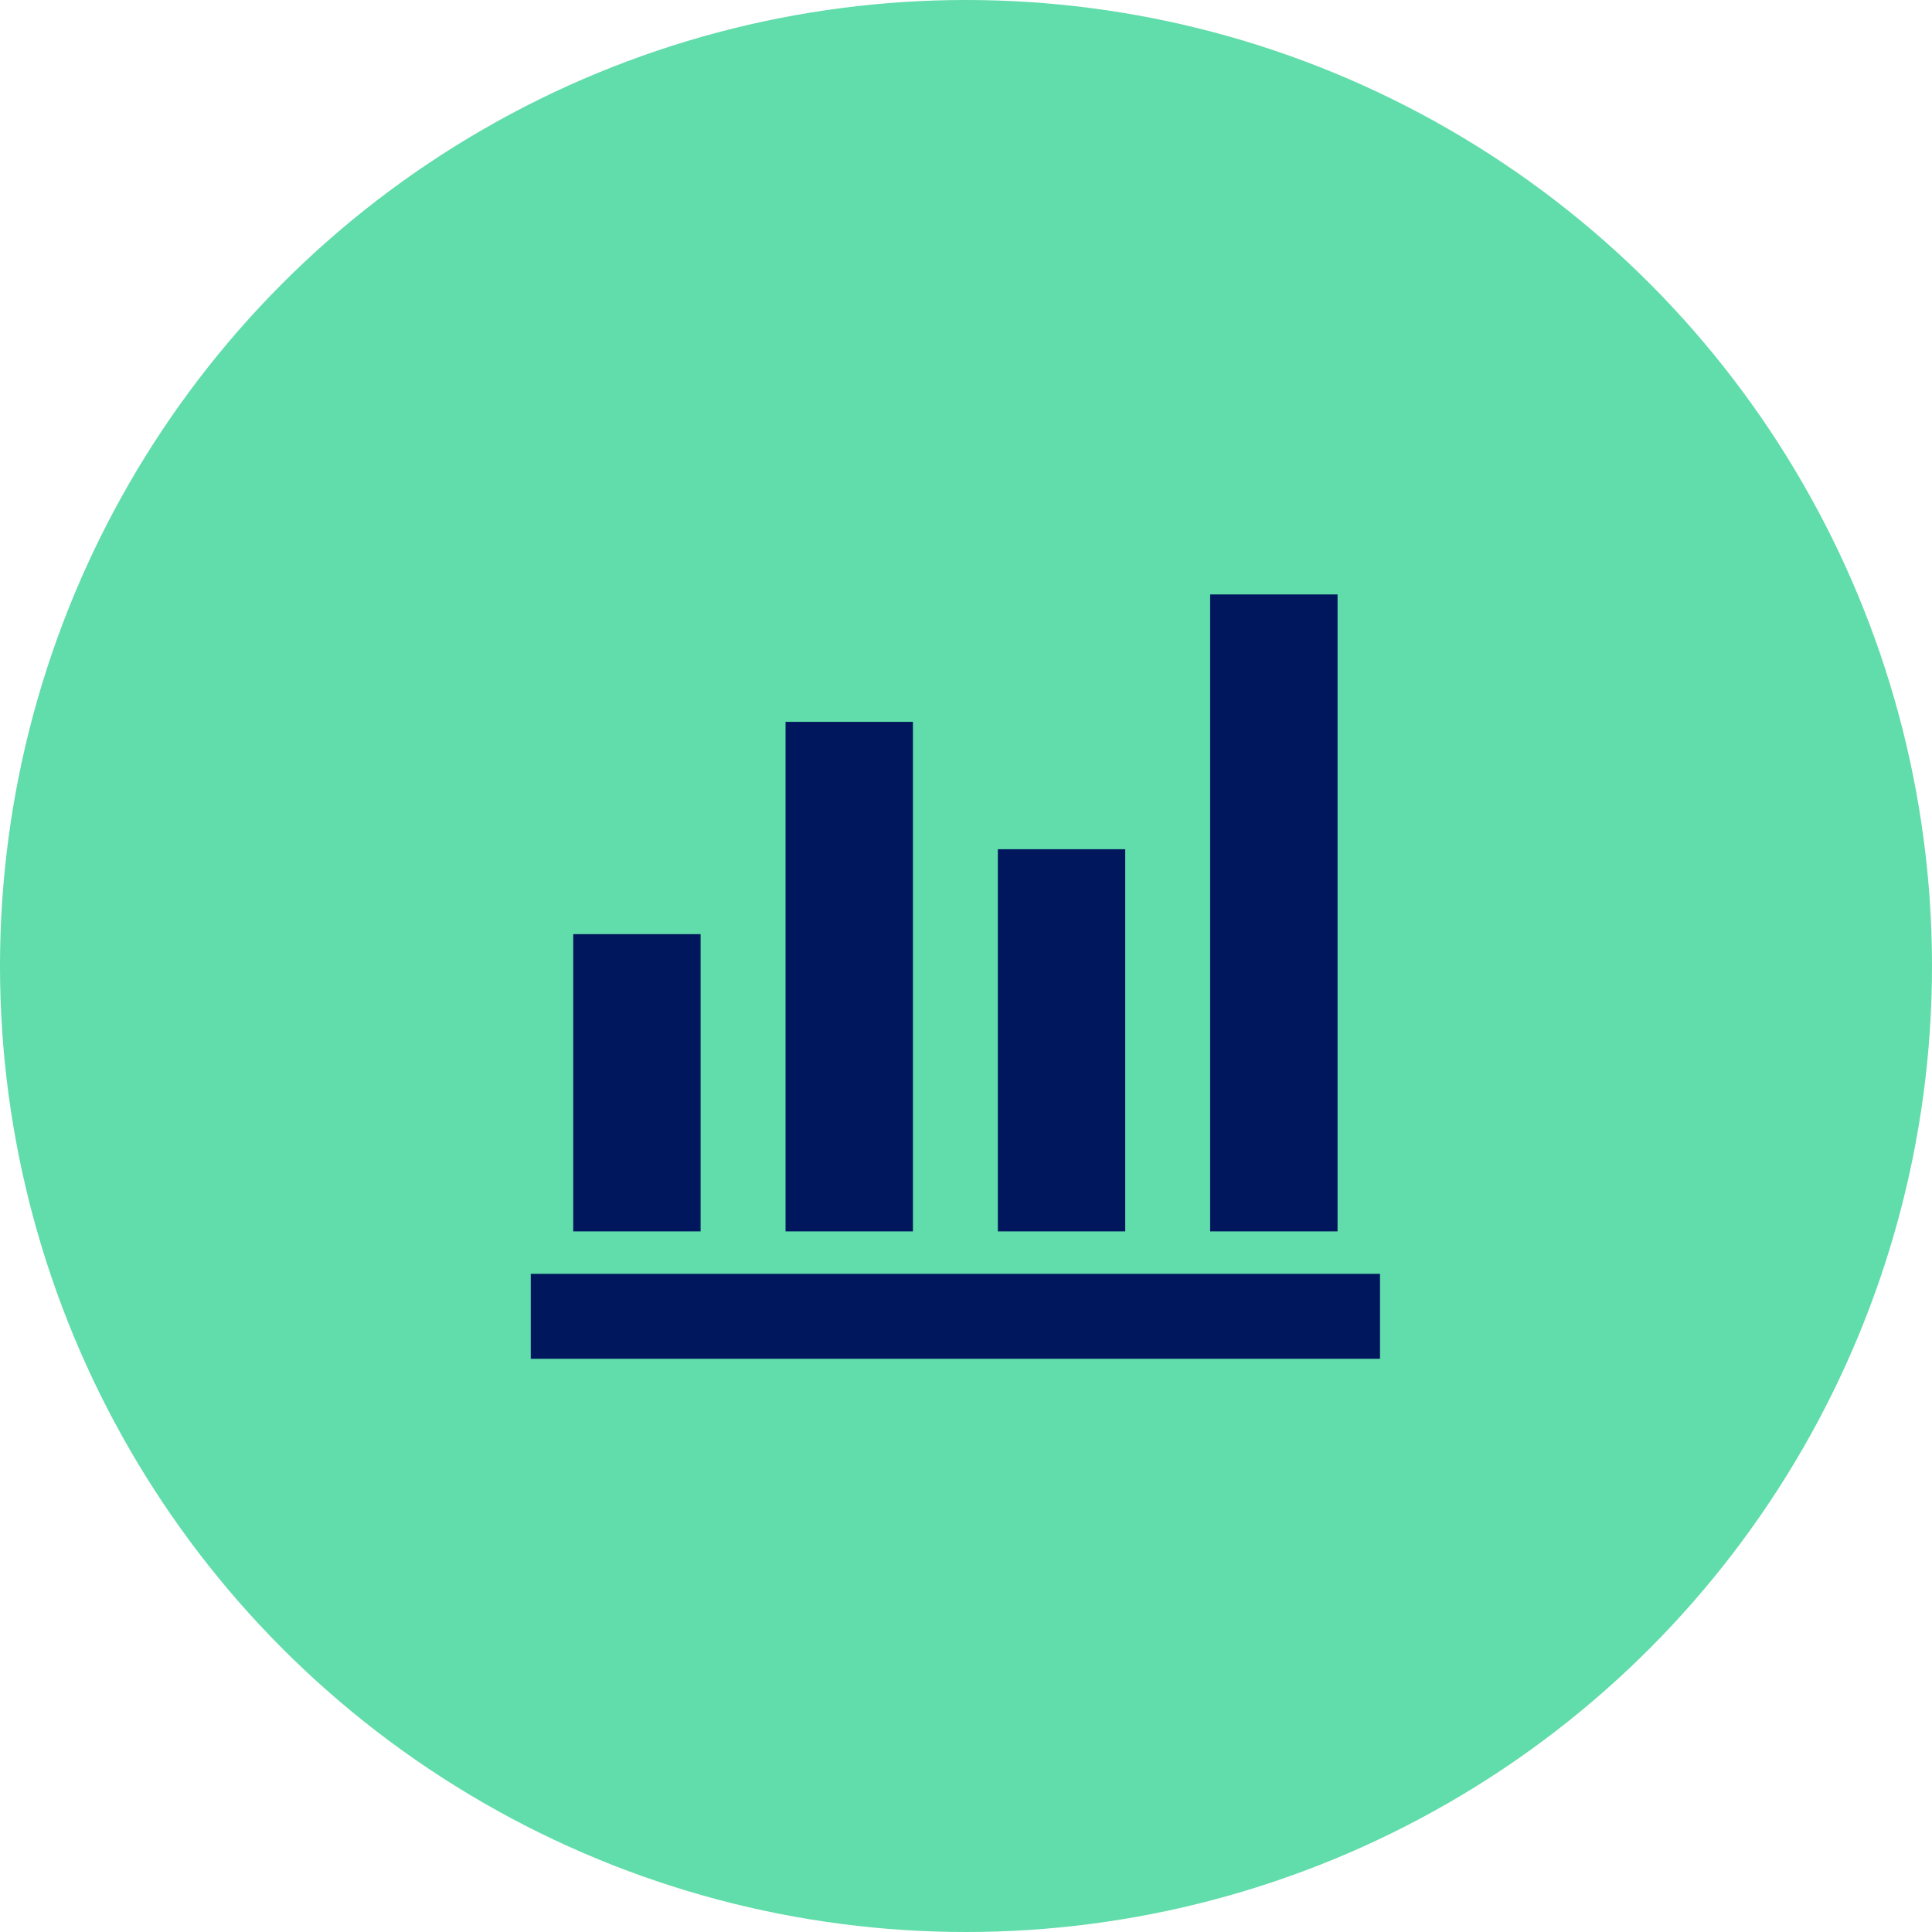
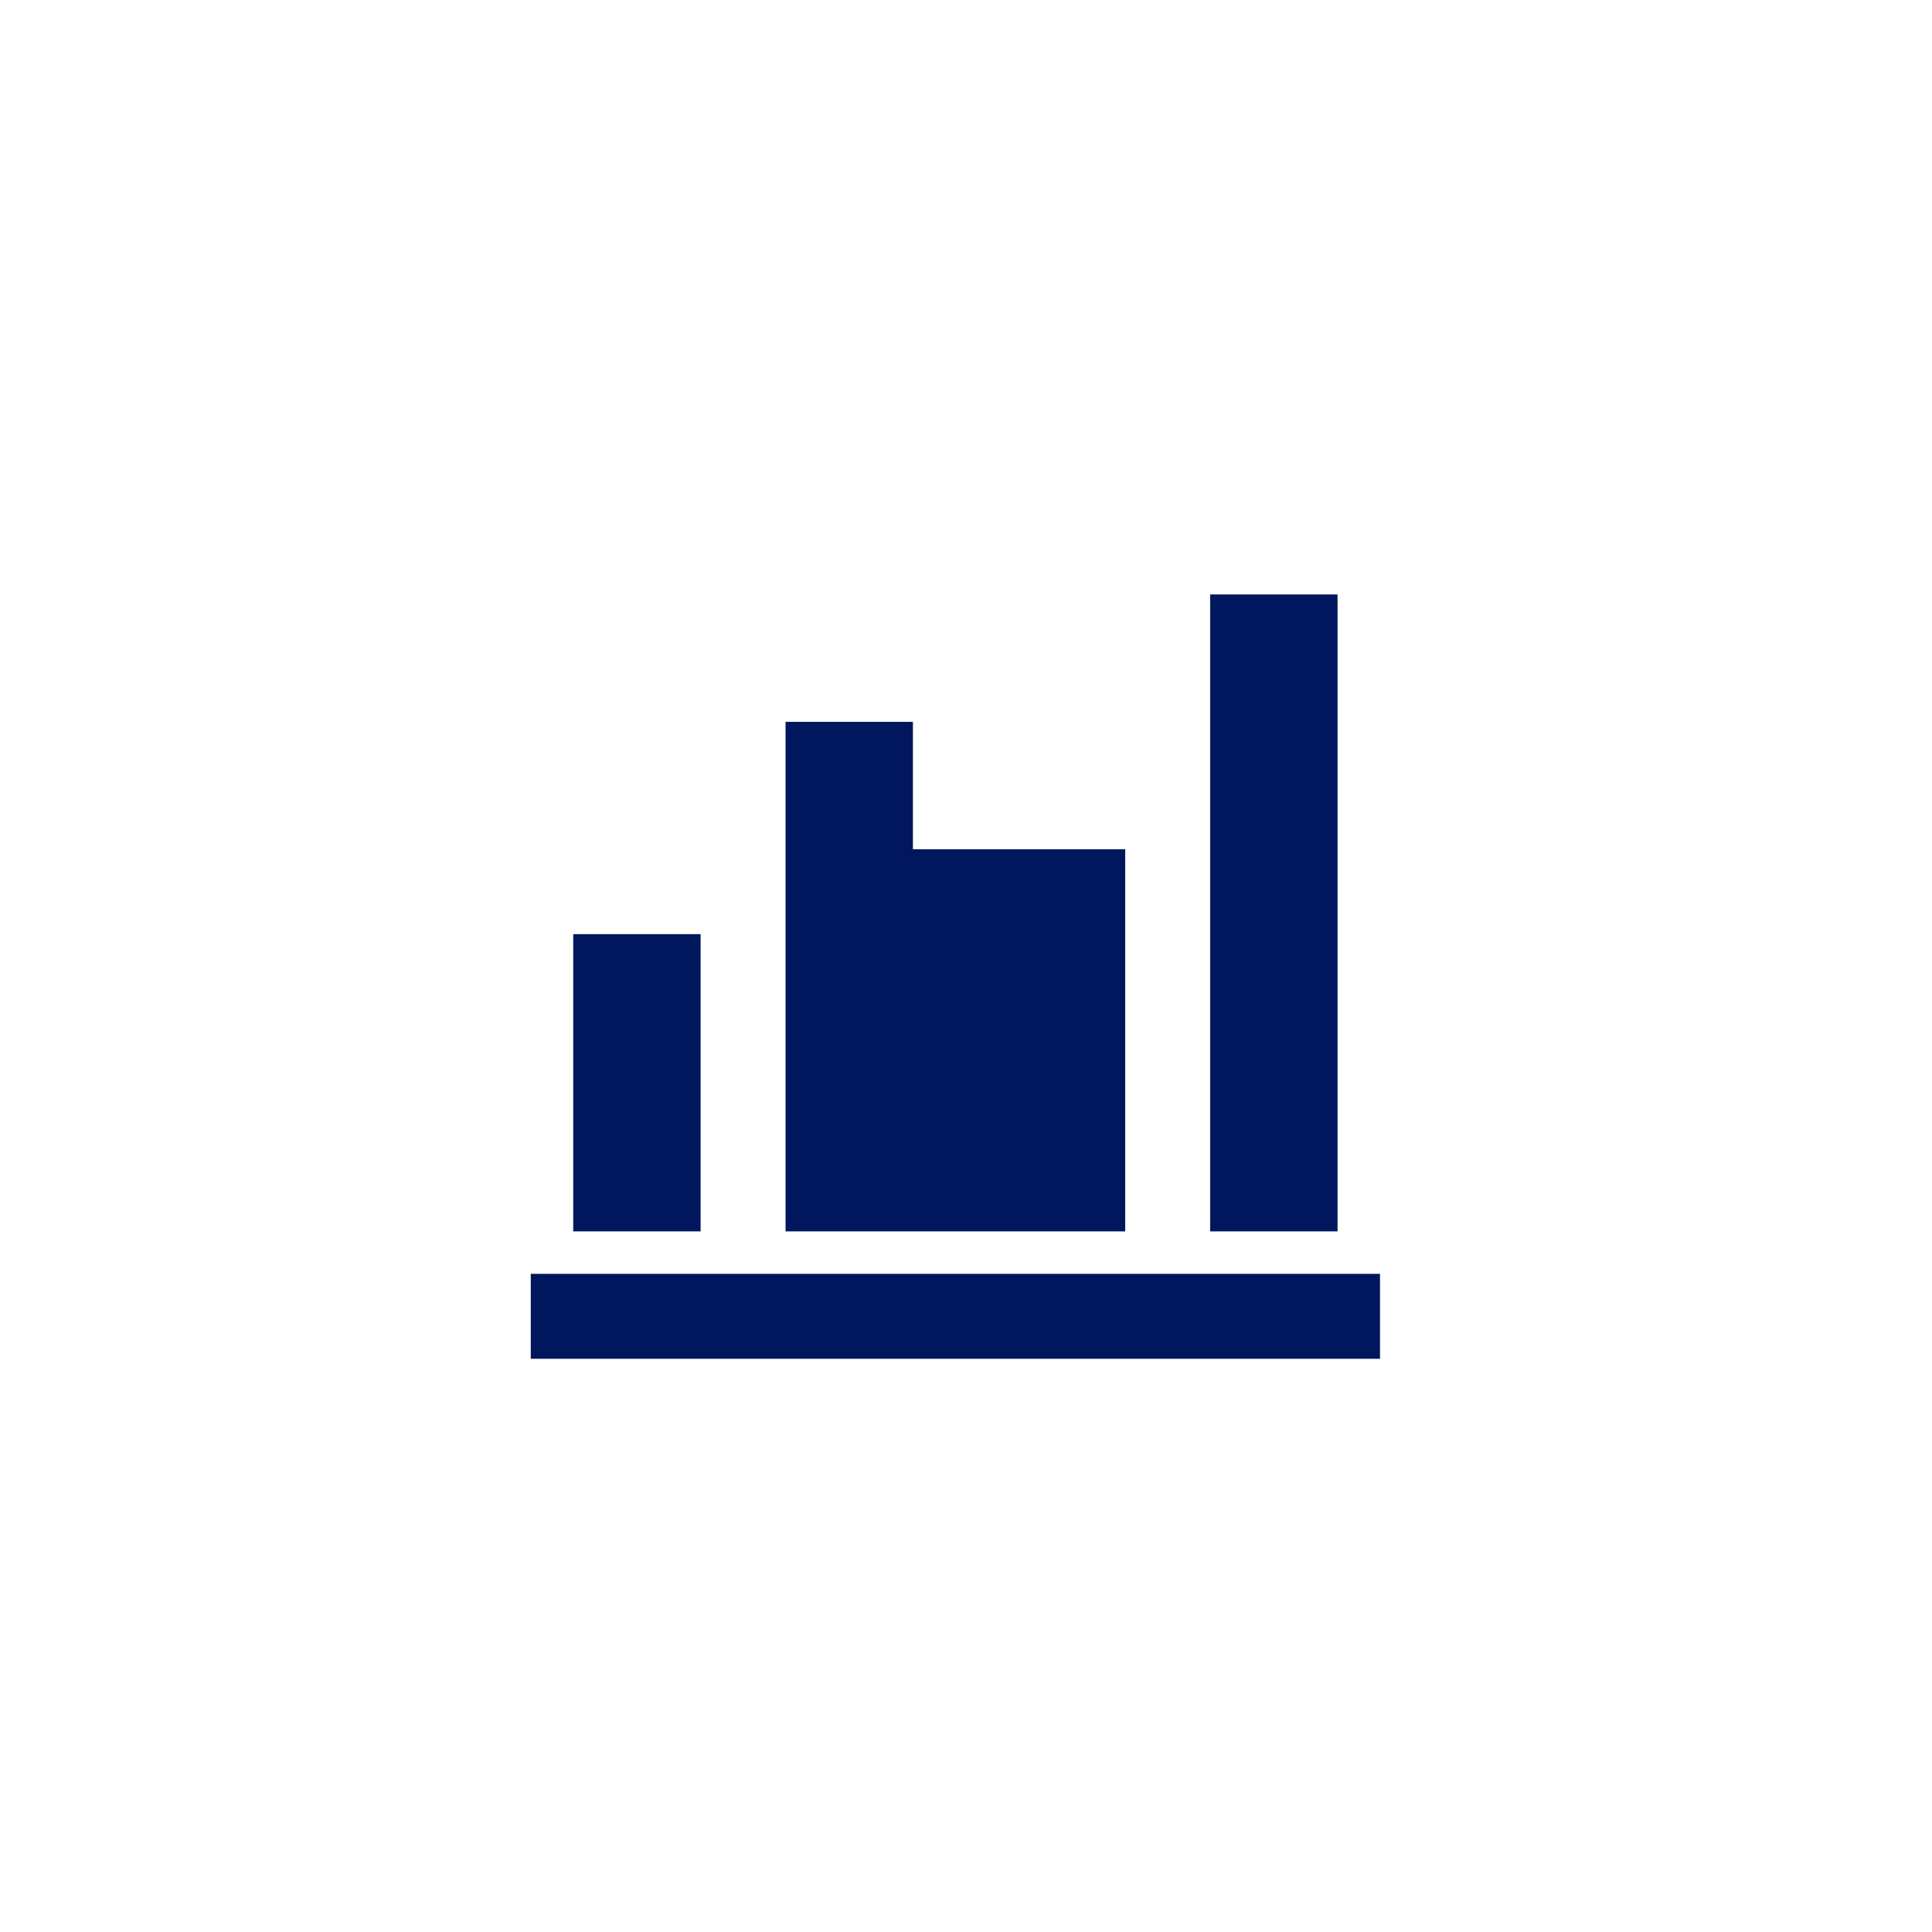
<svg xmlns="http://www.w3.org/2000/svg" width="80" height="80" viewBox="0 0 80 80" fill="none">
-   <circle cx="40" cy="40" r="40" fill="#61DCAB" />
  <mask id="mask0_6_832" style="mask-type:alpha" maskUnits="userSpaceOnUse" x="18" y="19" width="43" height="43">
    <rect x="18.461" y="19.341" width="42.198" height="42.198" fill="#D9D9D9" />
  </mask>
  <g mask="url(#mask0_6_832)">
-     <path d="M21.978 56.264V52.747H57.143V56.264H21.978ZM23.736 50.989V38.681H29.011V50.989H23.736ZM32.528 50.989V29.89H37.802V50.989H32.528ZM41.319 50.989V35.165H46.593V50.989H41.319ZM50.11 50.989V24.615H55.385V50.989H50.11Z" fill="#00175D" />
+     <path d="M21.978 56.264V52.747H57.143V56.264H21.978ZM23.736 50.989V38.681H29.011V50.989H23.736ZM32.528 50.989V29.89H37.802V50.989H32.528ZV35.165H46.593V50.989H41.319ZM50.11 50.989V24.615H55.385V50.989H50.11Z" fill="#00175D" />
  </g>
</svg>